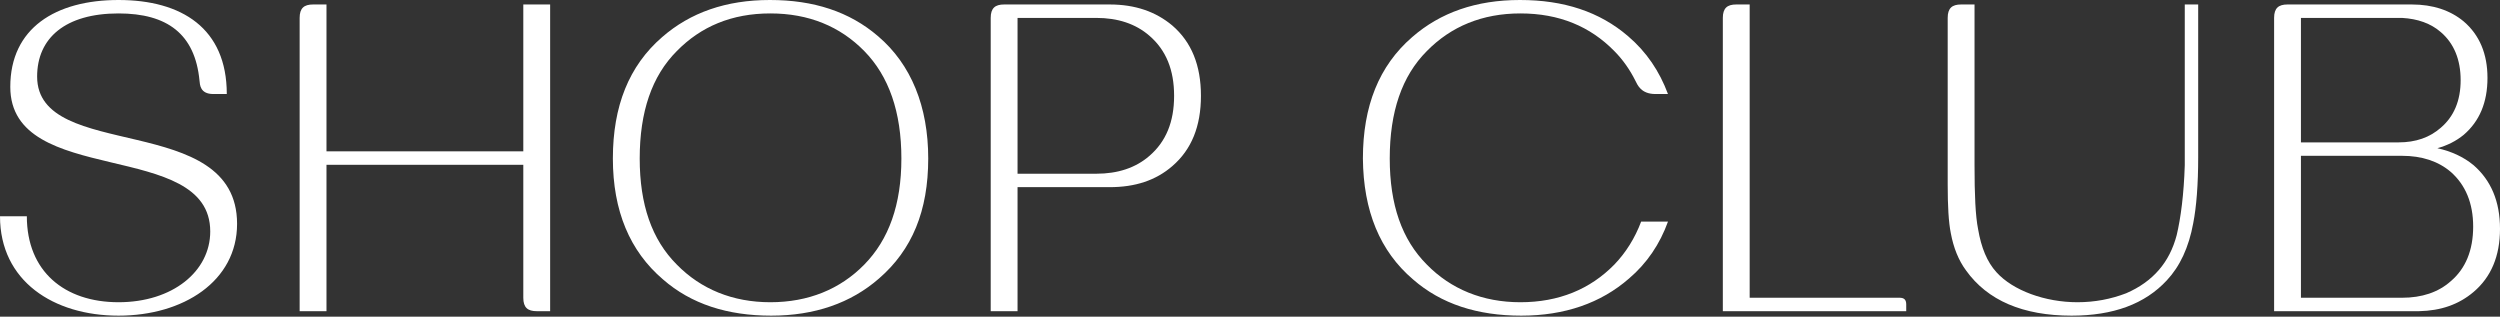
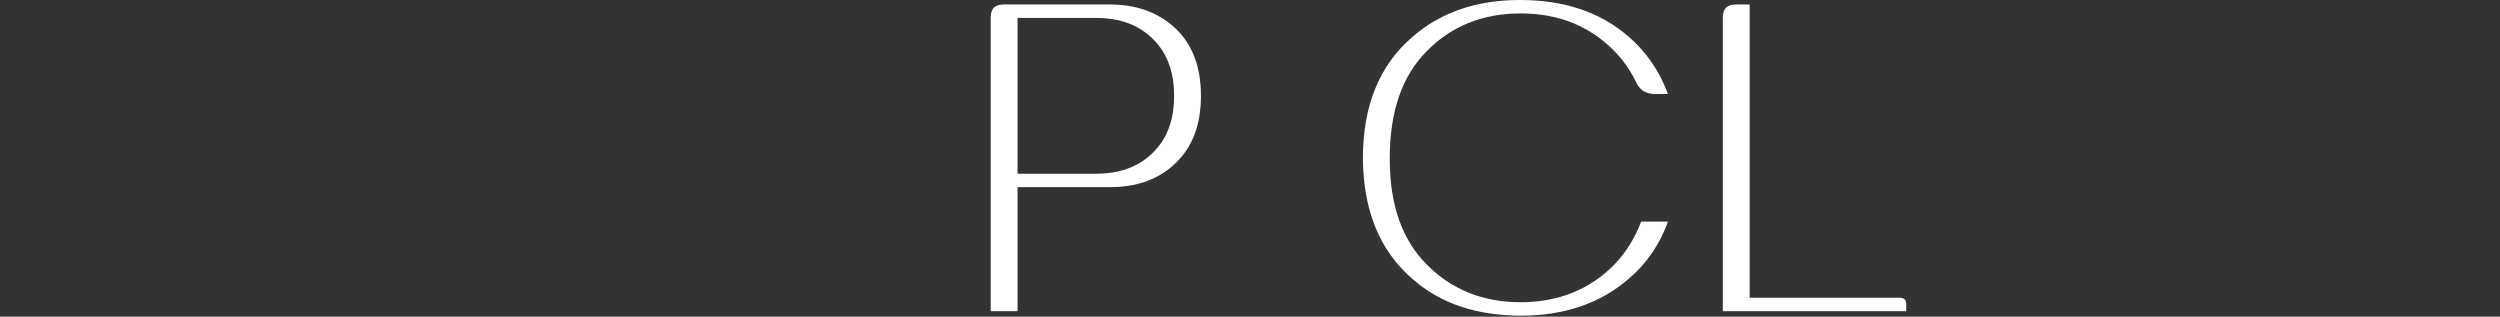
<svg xmlns="http://www.w3.org/2000/svg" width="1200" height="152" viewBox="0 0 1200 152" fill="none">
  <rect x="0" y="0" width="1200" height="152" fill="#333333" stroke="none" />
-   <path d="M17.821 36.751C17.821 18.268 31.348 6.447 56.898 6.447C80.301 6.447 93.613 16.334 95.76 38.685C95.975 40.619 95.975 45.132 102.416 45.132H108.858C108.858 13.54 87.172 0 56.898 0C26.624 0 4.938 13.54 4.938 41.694C4.938 90.264 100.914 66.409 100.914 111.111C100.914 130.239 82.878 145.068 56.898 145.068C30.918 145.068 12.883 130.239 12.883 103.804H0C0 134.967 25.765 151.515 56.898 151.515C88.031 151.515 113.796 134.967 113.796 107.458C113.796 53.084 17.821 78.014 17.821 36.751Z" fill="white" />
-   <path d="M251.185 142.919C251.185 147.647 253.332 149.366 257.626 149.366H264.068V2.149H251.185V72.641H156.713V2.149H150.272C145.977 2.149 143.83 3.868 143.83 8.597V149.366H156.713V79.089H251.185V142.919Z" fill="white" />
-   <path d="M421.5 17.408C407.759 5.588 390.582 0 369.54 0C348.499 0 331.322 6.018 317.795 17.838C301.907 31.593 294.177 50.935 294.177 76.08C294.177 101.225 302.336 120.567 318.225 134.107C331.751 145.927 349.143 151.515 370.184 151.515C391.011 151.515 408.403 145.498 421.929 133.677C437.818 119.923 445.548 101.225 445.548 76.08C445.548 51.15 437.389 30.948 421.5 17.408ZM414.844 127.015C403.25 138.835 388.005 145.068 369.755 145.068C351.719 145.068 336.475 138.835 324.881 127.015C312.857 114.98 307.06 98.216 307.06 76.08C307.06 53.729 312.857 36.536 324.881 24.5C336.475 12.68 351.29 6.447 369.755 6.447C388.22 6.447 403.25 12.68 414.844 24.5C426.653 36.536 432.665 53.729 432.665 76.08C432.665 98.216 426.653 114.98 414.844 127.015Z" fill="white" />
  <path d="M475.54 8.597V149.366H488.422V89.835H532.652C544.891 89.835 554.768 86.611 562.712 79.734C571.944 71.782 576.453 60.606 576.453 45.992C576.453 31.378 571.944 20.202 562.712 12.25C554.768 5.588 544.891 2.149 532.652 2.149H481.981C477.687 2.149 475.54 3.868 475.54 8.597ZM551.762 74.79C545.106 80.593 536.517 83.387 526.211 83.387H488.422V8.597H526.211C536.517 8.597 545.106 11.39 551.762 17.193C559.706 24.07 563.571 33.527 563.571 45.992C563.571 58.457 559.706 67.913 551.762 74.79Z" fill="white" />
  <path d="M787.743 106.383C784.737 114.335 780.442 121.212 774.86 127.015C763.266 138.835 748.236 145.068 729.771 145.068C711.735 145.068 696.491 138.835 684.897 127.015C672.873 114.98 667.076 98.216 667.076 76.08C667.076 53.729 672.873 36.536 684.897 24.5C696.491 12.68 711.521 6.447 729.771 6.447C748.451 6.447 763.266 12.68 774.86 24.5C778.939 28.584 782.375 33.527 784.951 38.685C786.025 40.834 787.743 45.132 794.613 45.132H800.625C796.546 34.172 790.319 24.93 781.516 17.408C767.775 5.588 750.598 0 729.556 0C708.515 0 691.338 6.018 677.811 17.838C661.923 31.593 654.193 50.935 654.193 76.08C654.408 101.225 662.352 120.567 678.241 134.107C691.767 145.927 709.159 151.515 730.2 151.515C751.027 151.515 768.419 145.498 781.945 133.677C790.534 126.37 796.76 117.129 800.625 106.383H787.743Z" fill="white" />
  <path d="M826.959 8.597V149.366H914.99V146.142C914.99 143.778 913.916 142.919 911.769 142.919H839.841V2.149H833.4C829.106 2.149 826.959 3.868 826.959 8.597Z" fill="white" />
-   <path d="M936.395 111.971C937.684 118.848 940.045 124.866 943.695 129.809C954.002 144.208 970.964 151.515 994.367 151.515C1014.33 151.515 1029.58 145.927 1040.1 134.537C1046.33 127.874 1050.62 118.848 1052.77 107.028C1054.27 99.291 1055.13 88.76 1055.13 75.435V2.149H1048.69V79.304C1048.26 93.273 1046.76 104.664 1044.82 112.83C1041.39 125.94 1033.44 135.182 1020.56 140.769C1013.26 143.563 1005.53 145.068 997.158 145.068C981.699 145.068 966.24 139.48 958.296 130.668C953.787 125.725 950.996 118.848 949.493 110.037C948.204 103.589 947.775 93.488 947.775 79.304V2.149H941.334C937.039 2.149 934.892 3.868 934.892 8.597V88.545C934.892 98.861 935.322 106.598 936.395 111.971Z" fill="white" />
-   <path d="M1091.57 8.597V149.366H1161.14C1171.66 149.151 1180.25 146.142 1187.33 140.125C1195.71 133.032 1200 122.931 1200 109.822C1200 96.712 1195.71 86.611 1187.33 79.304C1182.39 75.22 1176.6 72.641 1169.94 71.137C1174.66 69.847 1178.96 67.698 1182.61 64.689C1190.12 58.242 1193.99 49.216 1193.99 37.395C1193.99 25.79 1190.12 16.763 1182.61 10.316C1176.17 4.943 1167.79 2.149 1157.7 2.149H1098.01C1093.72 2.149 1091.57 3.868 1091.57 8.597ZM1176.38 134.967C1170.37 140.34 1162.43 142.919 1152.98 142.919H1104.45V74.79H1152.98C1162.43 74.79 1170.37 77.369 1176.38 82.527C1183.47 88.76 1187.12 97.572 1187.12 108.747C1187.12 120.138 1183.47 128.949 1176.38 134.967ZM1152.98 8.597C1160.49 9.026 1166.72 11.176 1171.66 15.474C1177.88 20.847 1181.11 28.584 1181.11 38.47C1181.11 48.356 1177.88 55.878 1171.66 61.251C1166.29 65.979 1159.63 68.343 1151.26 68.343H1104.45V8.597H1152.98Z" fill="white" />
</svg>